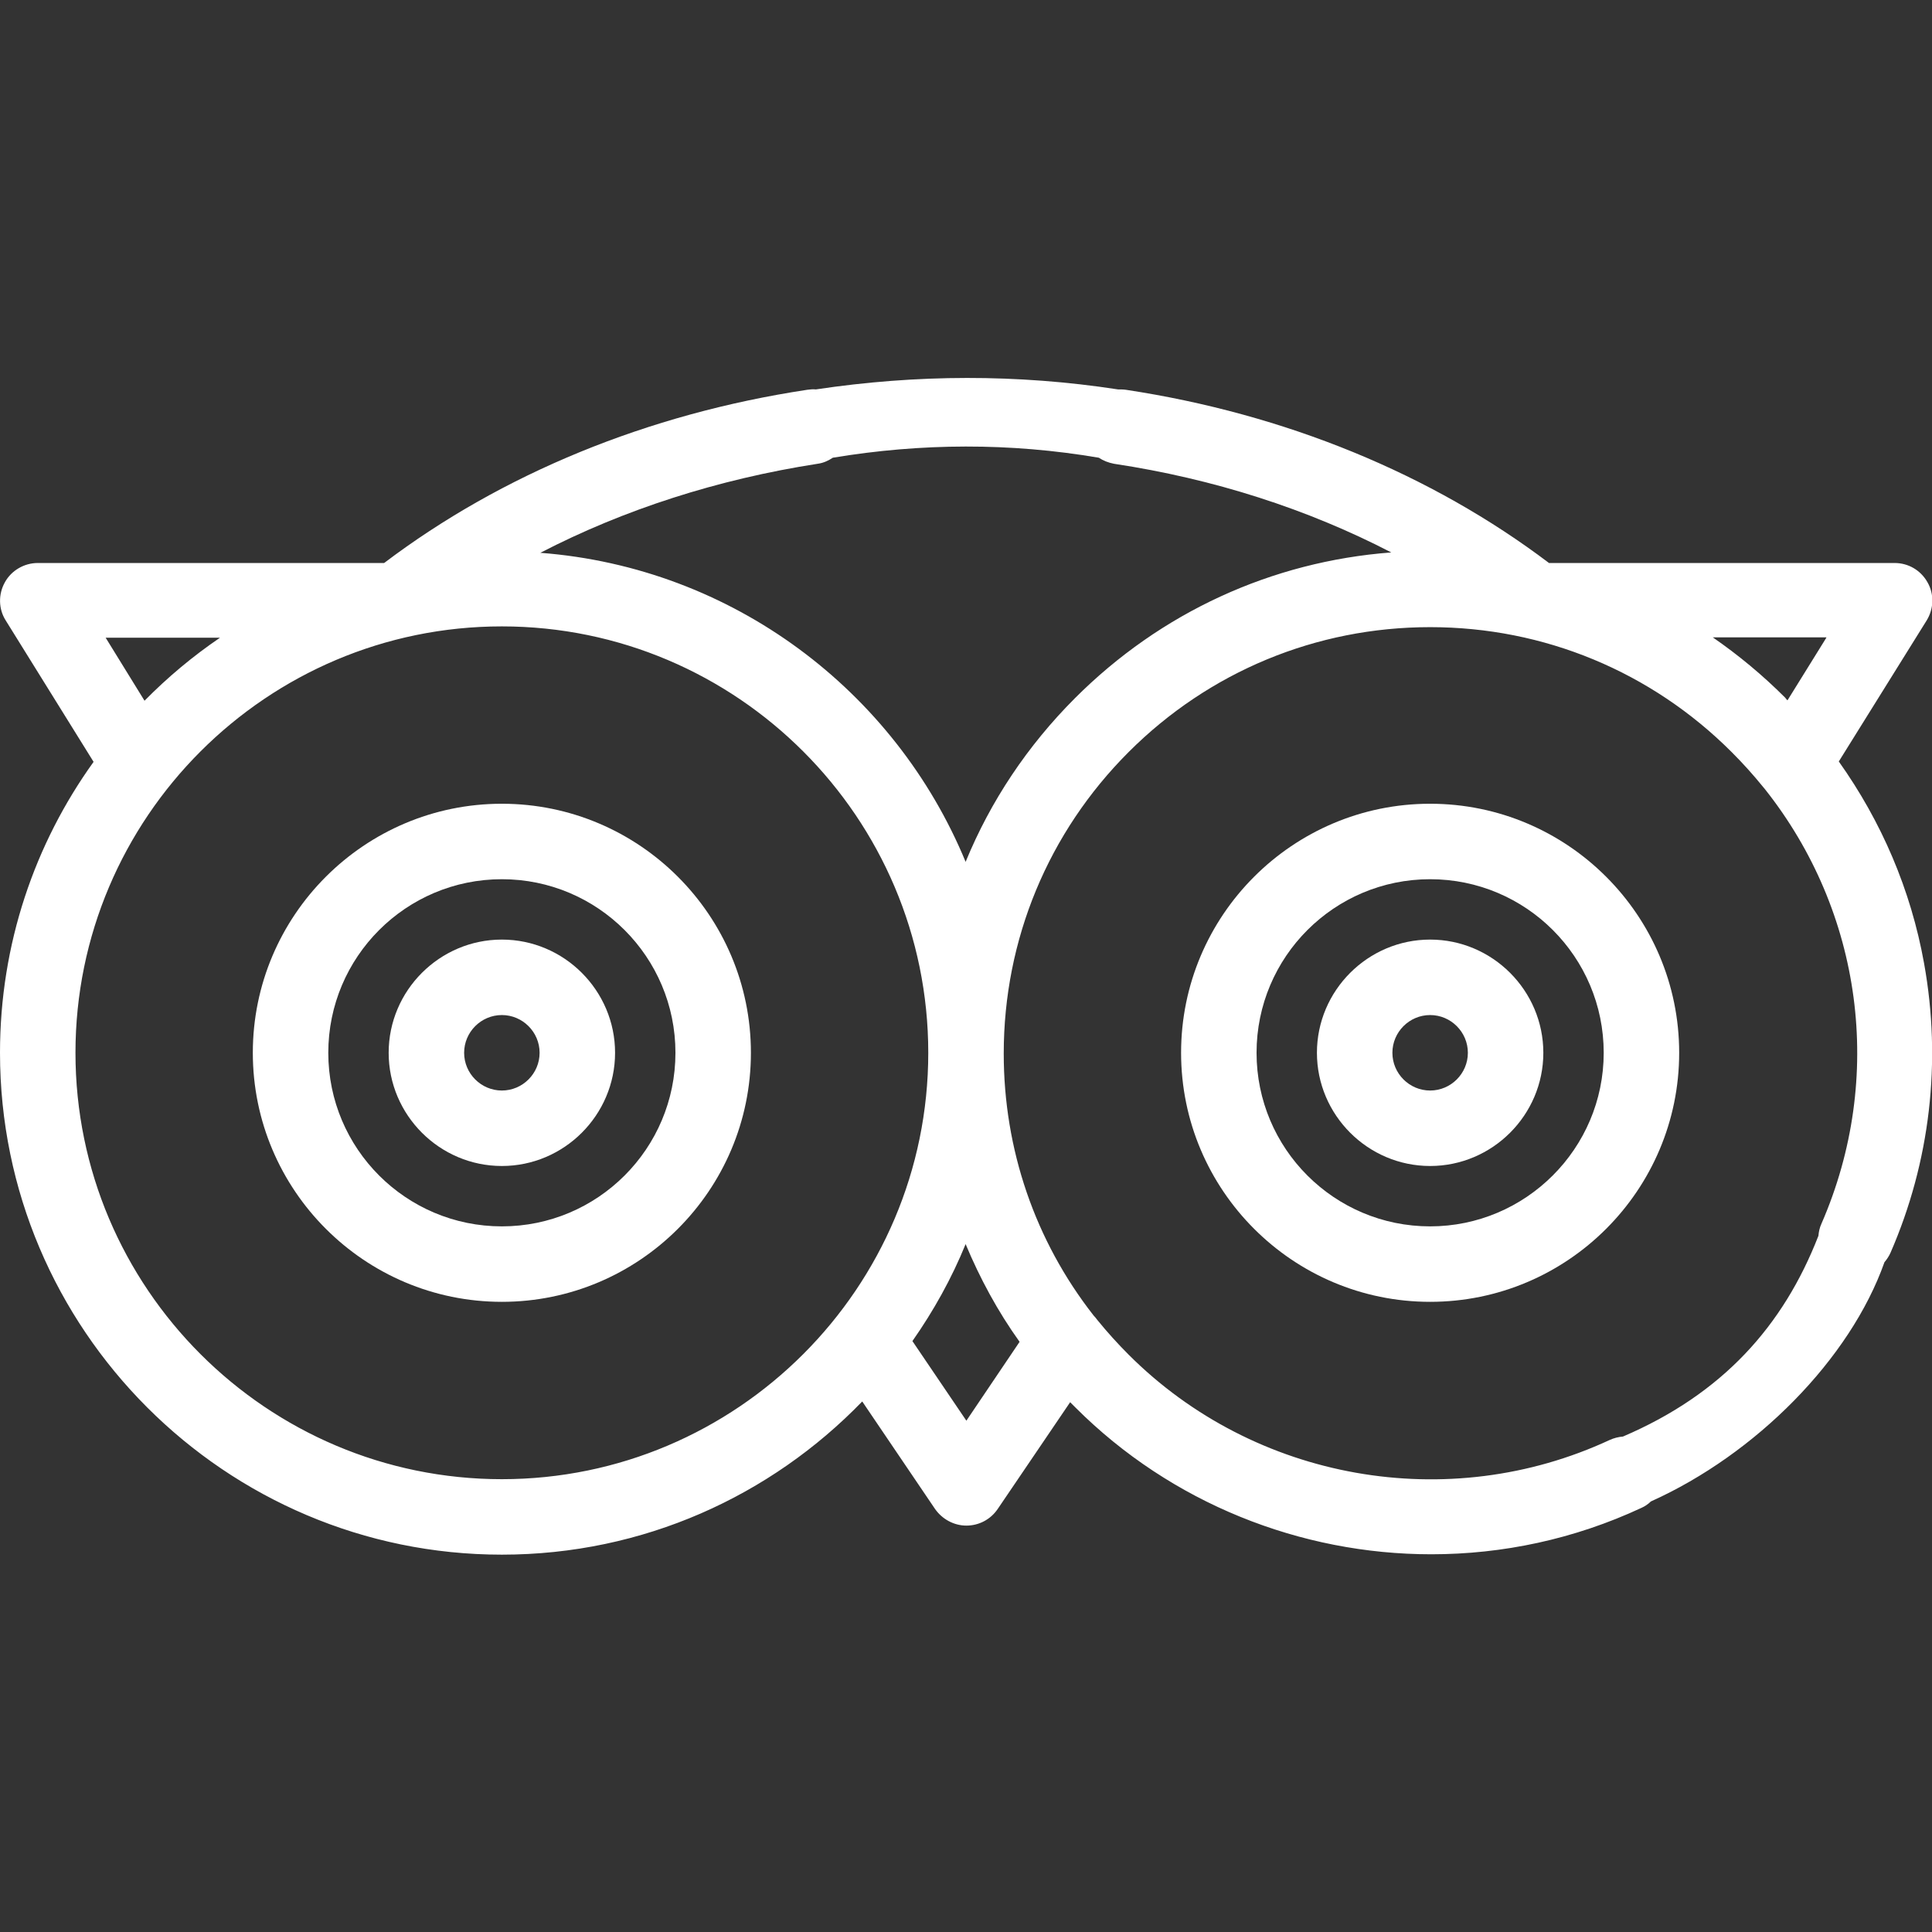
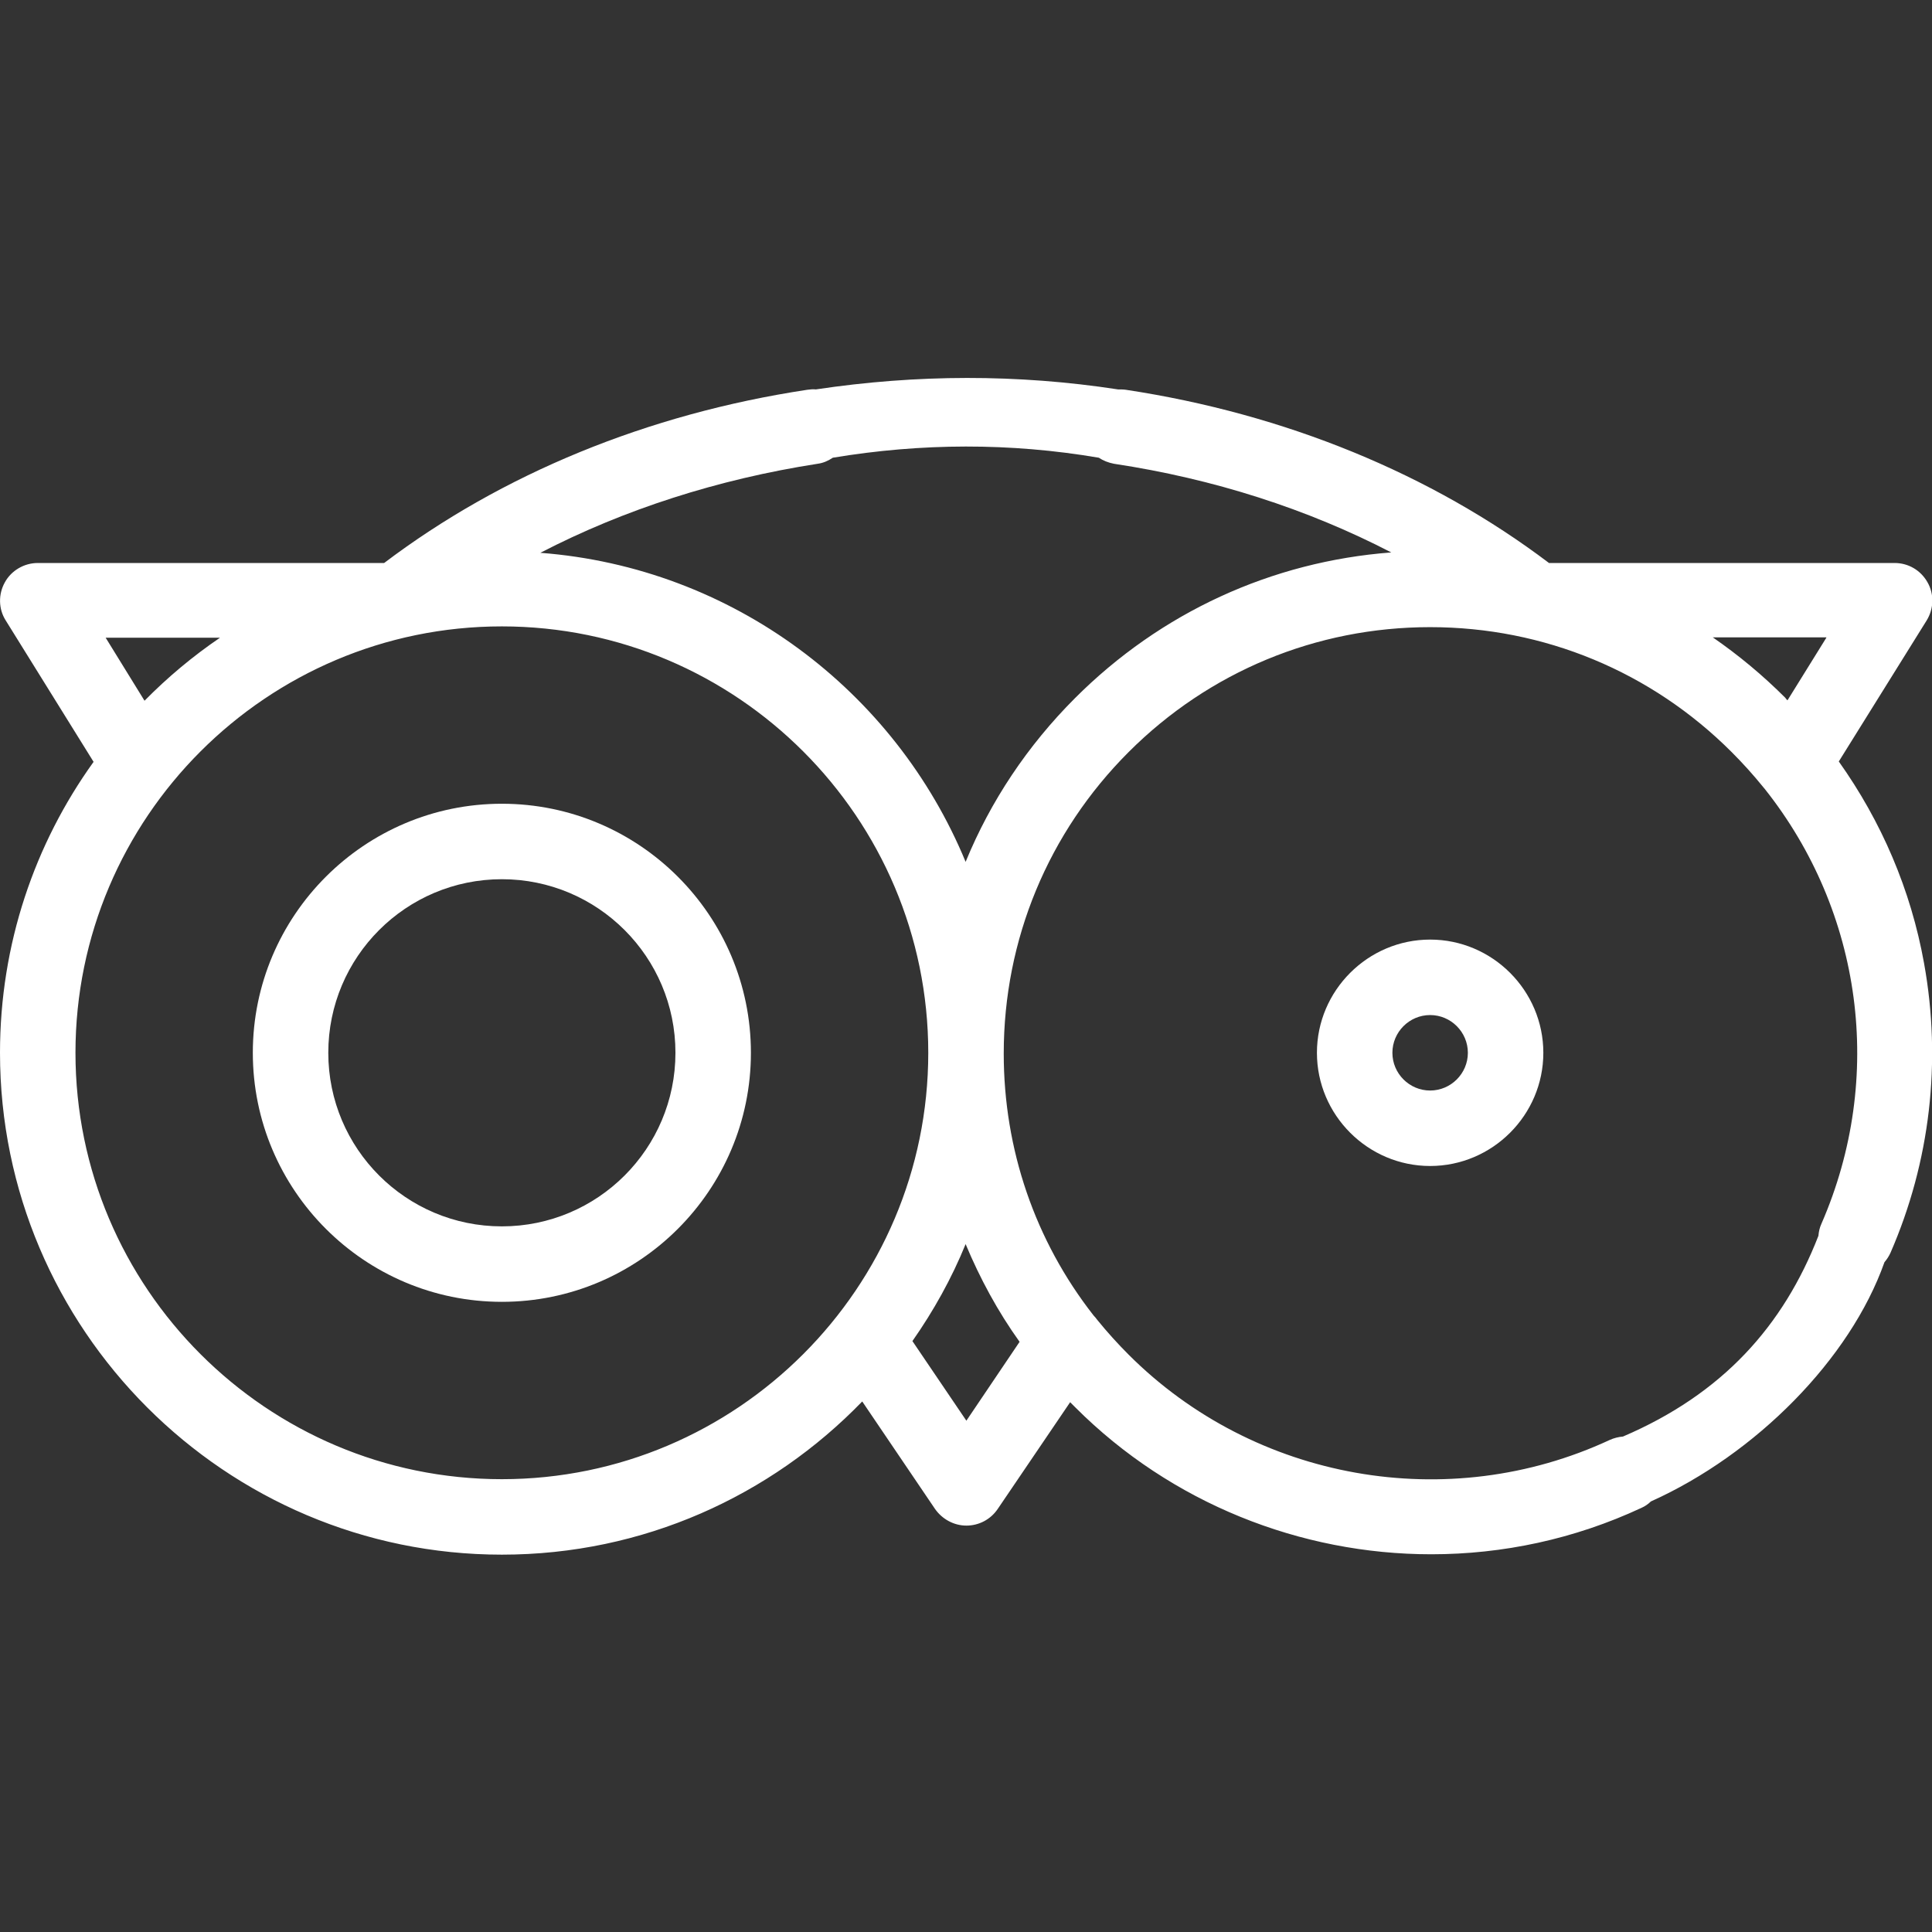
<svg xmlns="http://www.w3.org/2000/svg" version="1.1" id="Capa_1" x="0px" y="0px" viewBox="0 0 512 512" style="enable-background:new 0 0 512 512;" xml:space="preserve">
  <rect x="0" y="0" width="512" height="512" fill="#333333" stroke="none" />
  <style type="text/css">
	.st0{fill:#FFF;}
</style>
  <g>
-     <path class="st0" d="M133,249c-16.5,0-30,13.5-30,30c0,16.5,13.5,30,30,30c16.5,0,30-13.5,30-30S149.5,249,133,249z M133,289   c-5.5,0-10-4.5-10-10c0-5.5,4.5-10,10-10c5.5,0,10,4.5,10,10C143,284.5,138.5,289,133,289z" />
    <path class="st0" d="M133,213c-36.4,0-66,29.6-66,66c0,36.4,29.6,66,66,66c36.4,0,66-29.6,66-66C199,242.6,169.4,213,133,213z    M133,325c-25.4,0-46-20.6-46-46s20.6-46,46-46c25.4,0,46,20.6,46,46C179,304.4,158.4,325,133,325z" />
    <path class="st0" d="M379,249c-16.5,0-30,13.5-30,30c0,16.5,13.5,30,30,30c16.5,0,30-13.5,30-30S395.5,249,379,249z M379,289   c-5.5,0-10-4.5-10-10c0-5.5,4.5-10,10-10c5.5,0,10,4.5,10,10C389,284.5,384.5,289,379,289z" />
-     <path class="st0" d="M379,213c-36.4,0-66,29.6-66,66c0,36.4,29.6,66,66,66c36.4,0,66-29.6,66-66C445,242.6,415.4,213,379,213z    M379,325c-25.4,0-46-20.6-46-46s20.6-46,46-46s46,20.6,46,46C425,304.4,404.3,325,379,325z" />
    <path class="st0" d="M509.9,255.3c-3.5-19.5-11.3-37.6-22.6-53.5l23.3-37.4c1.9-3.1,2-7,0.2-10.1c-1.8-3.2-5.1-5.1-8.7-5.1h-91.6   c-31.2-23.6-69.9-39.5-112.1-45.9c-0.7-0.1-1.4-0.1-2.1-0.1c-26.7-4.1-53.4-4-80.1,0c-0.7-0.1-1.5,0-2.3,0.1   c-42.3,6.4-80.9,22.3-112.1,45.9H10c-3.6,0-7,2-8.7,5.1c-1.8,3.2-1.7,7.1,0.2,10.1l23.3,37.5C9.2,223.6,0,250.2,0,279   c0,73.3,59.7,133,133,133c37.5,0,71.3-15.6,95.5-40.6l19.3,28.5c1.9,2.7,5,4.4,8.3,4.4c3.3,0,6.4-1.6,8.3-4.4l19.2-28.3   c0.5,0.5,0.9,0.9,1.4,1.4c25.4,25.4,59.7,38.9,94.3,38.9c18.9,0,37.9-4,55.7-12.3c0.9-0.4,1.8-1,2.5-1.7   c27.8-12.5,52.8-37.7,61.9-63.4c0.6-0.7,1.2-1.6,1.6-2.5C511.5,307.9,514.6,281.3,509.9,255.3z M484,169l-10.3,16.6   c-0.2-0.2-0.4-0.4-0.6-0.7c-6-6-12.4-11.3-19.2-16H484z M216.7,122.9c1.5-0.2,2.8-0.8,4-1.6c23.5-3.9,47-4,70.5,0   c1.2,0.8,2.5,1.3,4,1.6c26.5,4,51.3,12,73.5,23.5c-31.7,2.4-61.1,15.9-83.8,38.6c-12.6,12.6-22.4,27.3-29,43.4   c-18.7-45.3-61.7-78-112.7-81.9C165.4,135,190.3,127,216.7,122.9z M58.3,169c-7.2,4.9-13.9,10.5-20,16.7L28,169H58.3z M133,392   c-62.3,0-113-50.7-113-113s50.7-113,113-113s113,50.7,113,113S195.3,392,133,392z M256.1,376.5l-14.3-21.1   c5.6-8,10.4-16.6,14.1-25.7c3.8,9.1,8.5,17.8,14.3,25.9L256.1,376.5z M430.1,380.7c-1.2,0.1-2.4,0.4-3.5,0.9   c-42.8,19.9-94.1,10.8-127.5-22.6c-2.9-2.9-5.7-6-8.3-9.2c-0.3-0.4-0.6-0.8-1-1.2c-15.5-19.8-23.8-44-23.8-69.4   c0-30.2,11.8-58.6,33.1-79.9c21.3-21.3,49.7-33.1,79.9-33.1c30.2,0,58.6,11.8,79.9,33.1c3,3,5.7,6,8.3,9.2c0.2,0.2,0.3,0.4,0.5,0.6   c25.8,32.5,31.9,76.4,15,115.2c-0.5,1.1-0.7,2.1-0.8,3.2C472.6,351.4,456.5,369.4,430.1,380.7z" />
  </g>
</svg>